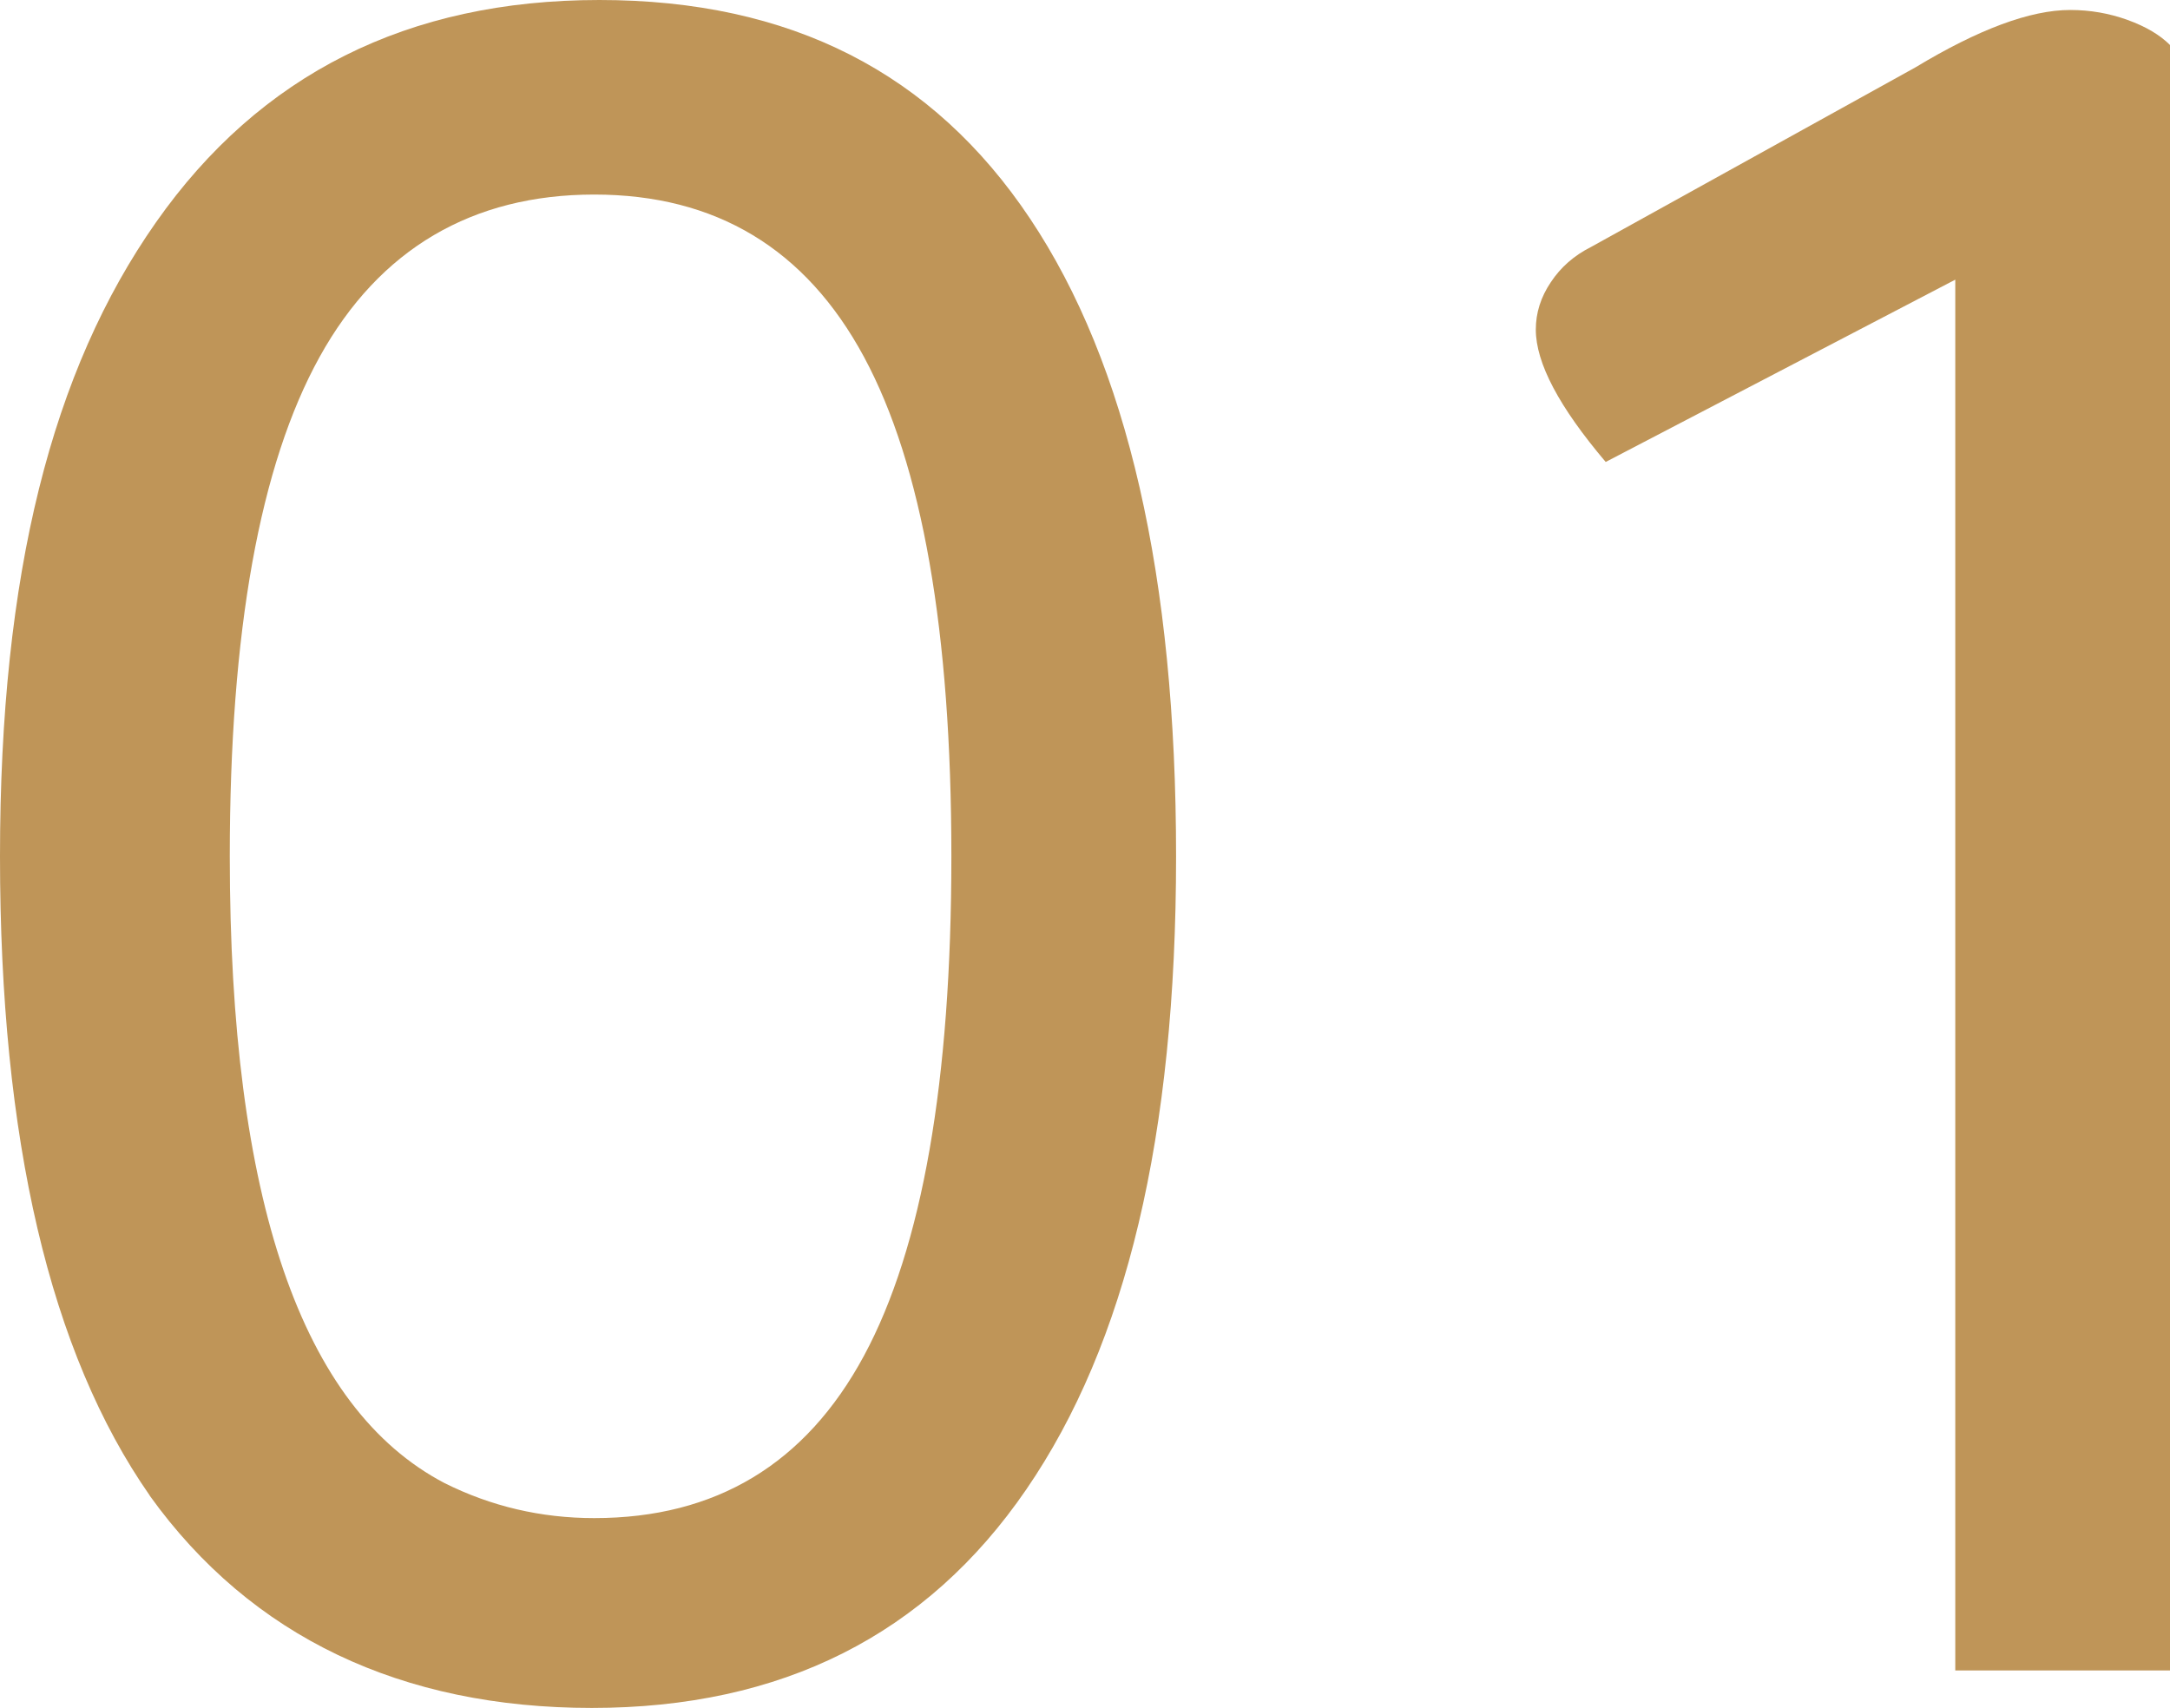
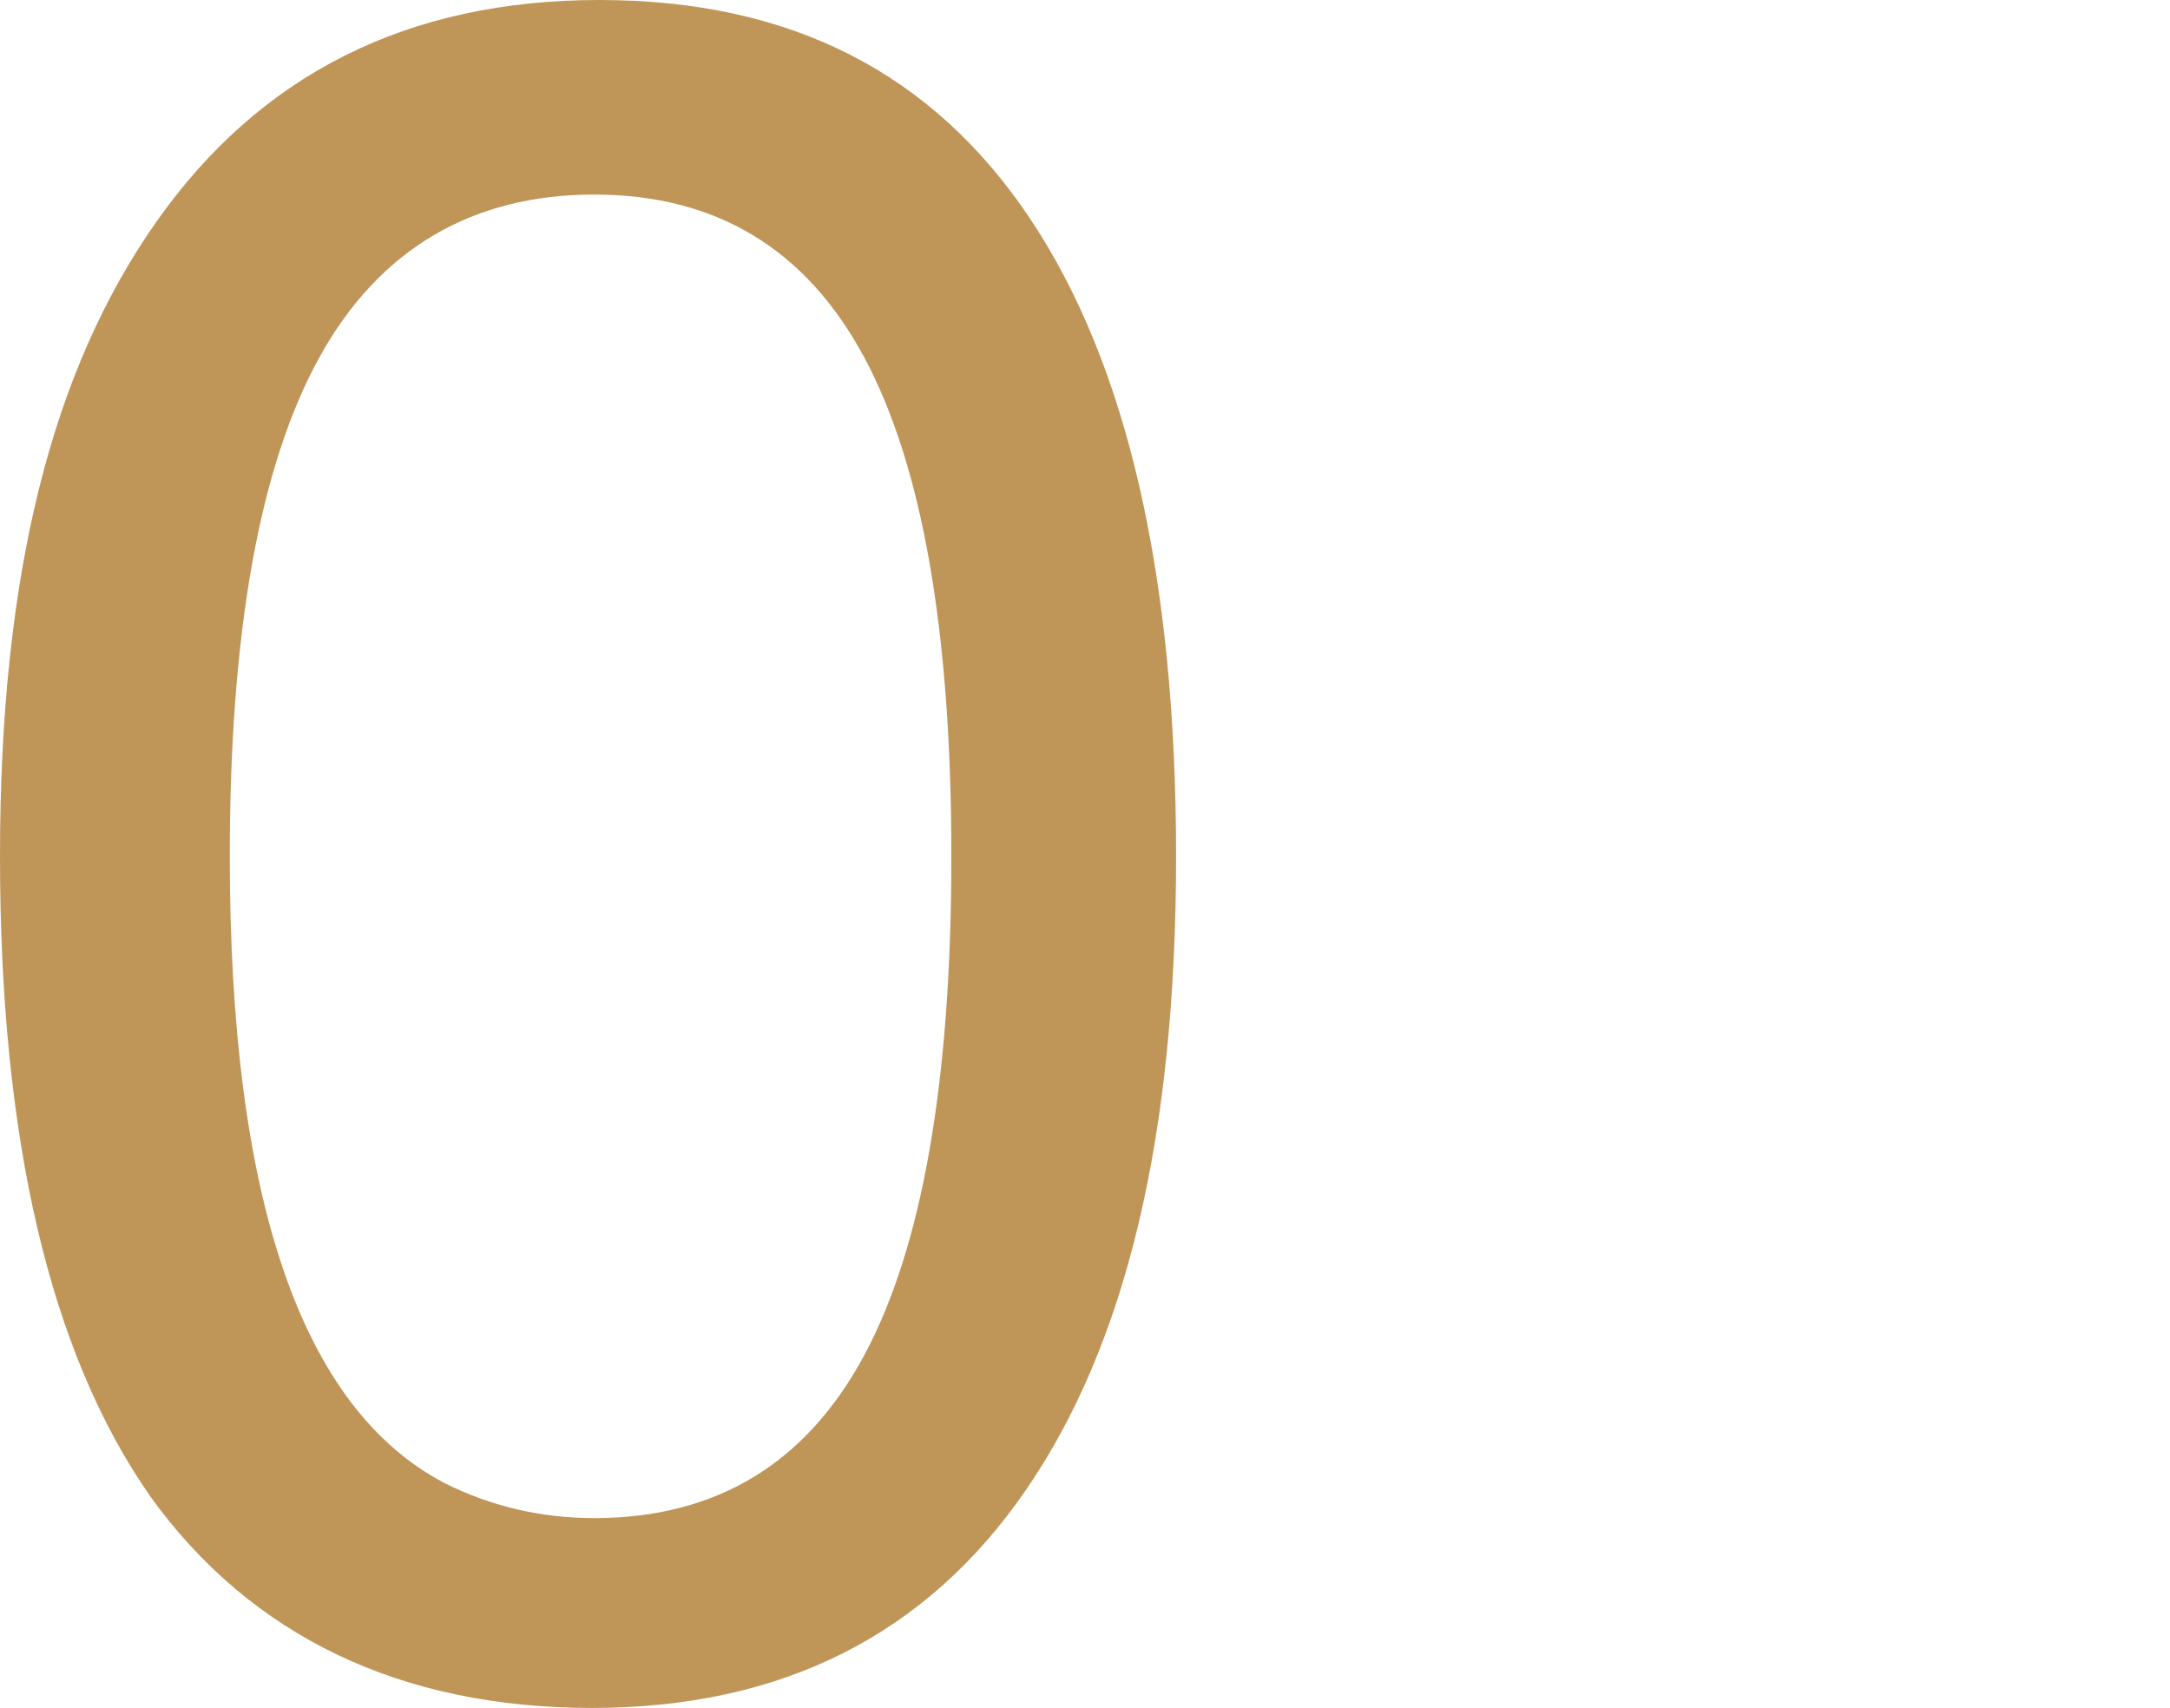
<svg xmlns="http://www.w3.org/2000/svg" id="Calque_1" data-name="Calque 1" viewBox="0 0 123.9 97.52">
  <defs>
    <style>
      .cls-1 {
        fill: #bf9558;
      }
    </style>
  </defs>
  <path class="cls-1" d="M8.55,85.4C2.85,77.23,0,65.06,0,48.9S2.97,21.15,8.91,12.69C14.85,4.23,23.29,0,34.22,0s19.03,4.16,24.59,12.48c5.56,8.32,8.34,20.46,8.34,36.43s-2.85,27.83-8.55,36.14c-5.7,8.32-13.97,12.48-24.81,12.48s-19.44-4.04-25.24-12.12ZM25.38,84.69c2.66,1.33,5.51,2,8.55,2,6.94,0,12.07-3.09,15.4-9.27,3.33-6.18,4.99-15.68,4.99-28.52s-1.66-22.34-4.99-28.52c-3.33-6.18-8.46-9.27-15.4-9.27s-12.26,3.09-15.68,9.27c-3.42,6.18-5.13,15.68-5.13,28.52,0,19.58,4.09,31.51,12.26,35.79Z" />
-   <path class="cls-1" d="M111.64,15.97l-19.96,10.41c-2.66-3.14-3.99-5.65-3.99-7.56,0-.95.28-1.85.86-2.71.57-.86,1.33-1.52,2.28-2l18.53-10.26c3.61-2.18,6.56-3.28,8.84-3.28,1.14,0,2.23.19,3.28.57,1.05.38,1.85.86,2.42,1.43v92.82h-12.26V15.97Z" />
</svg>